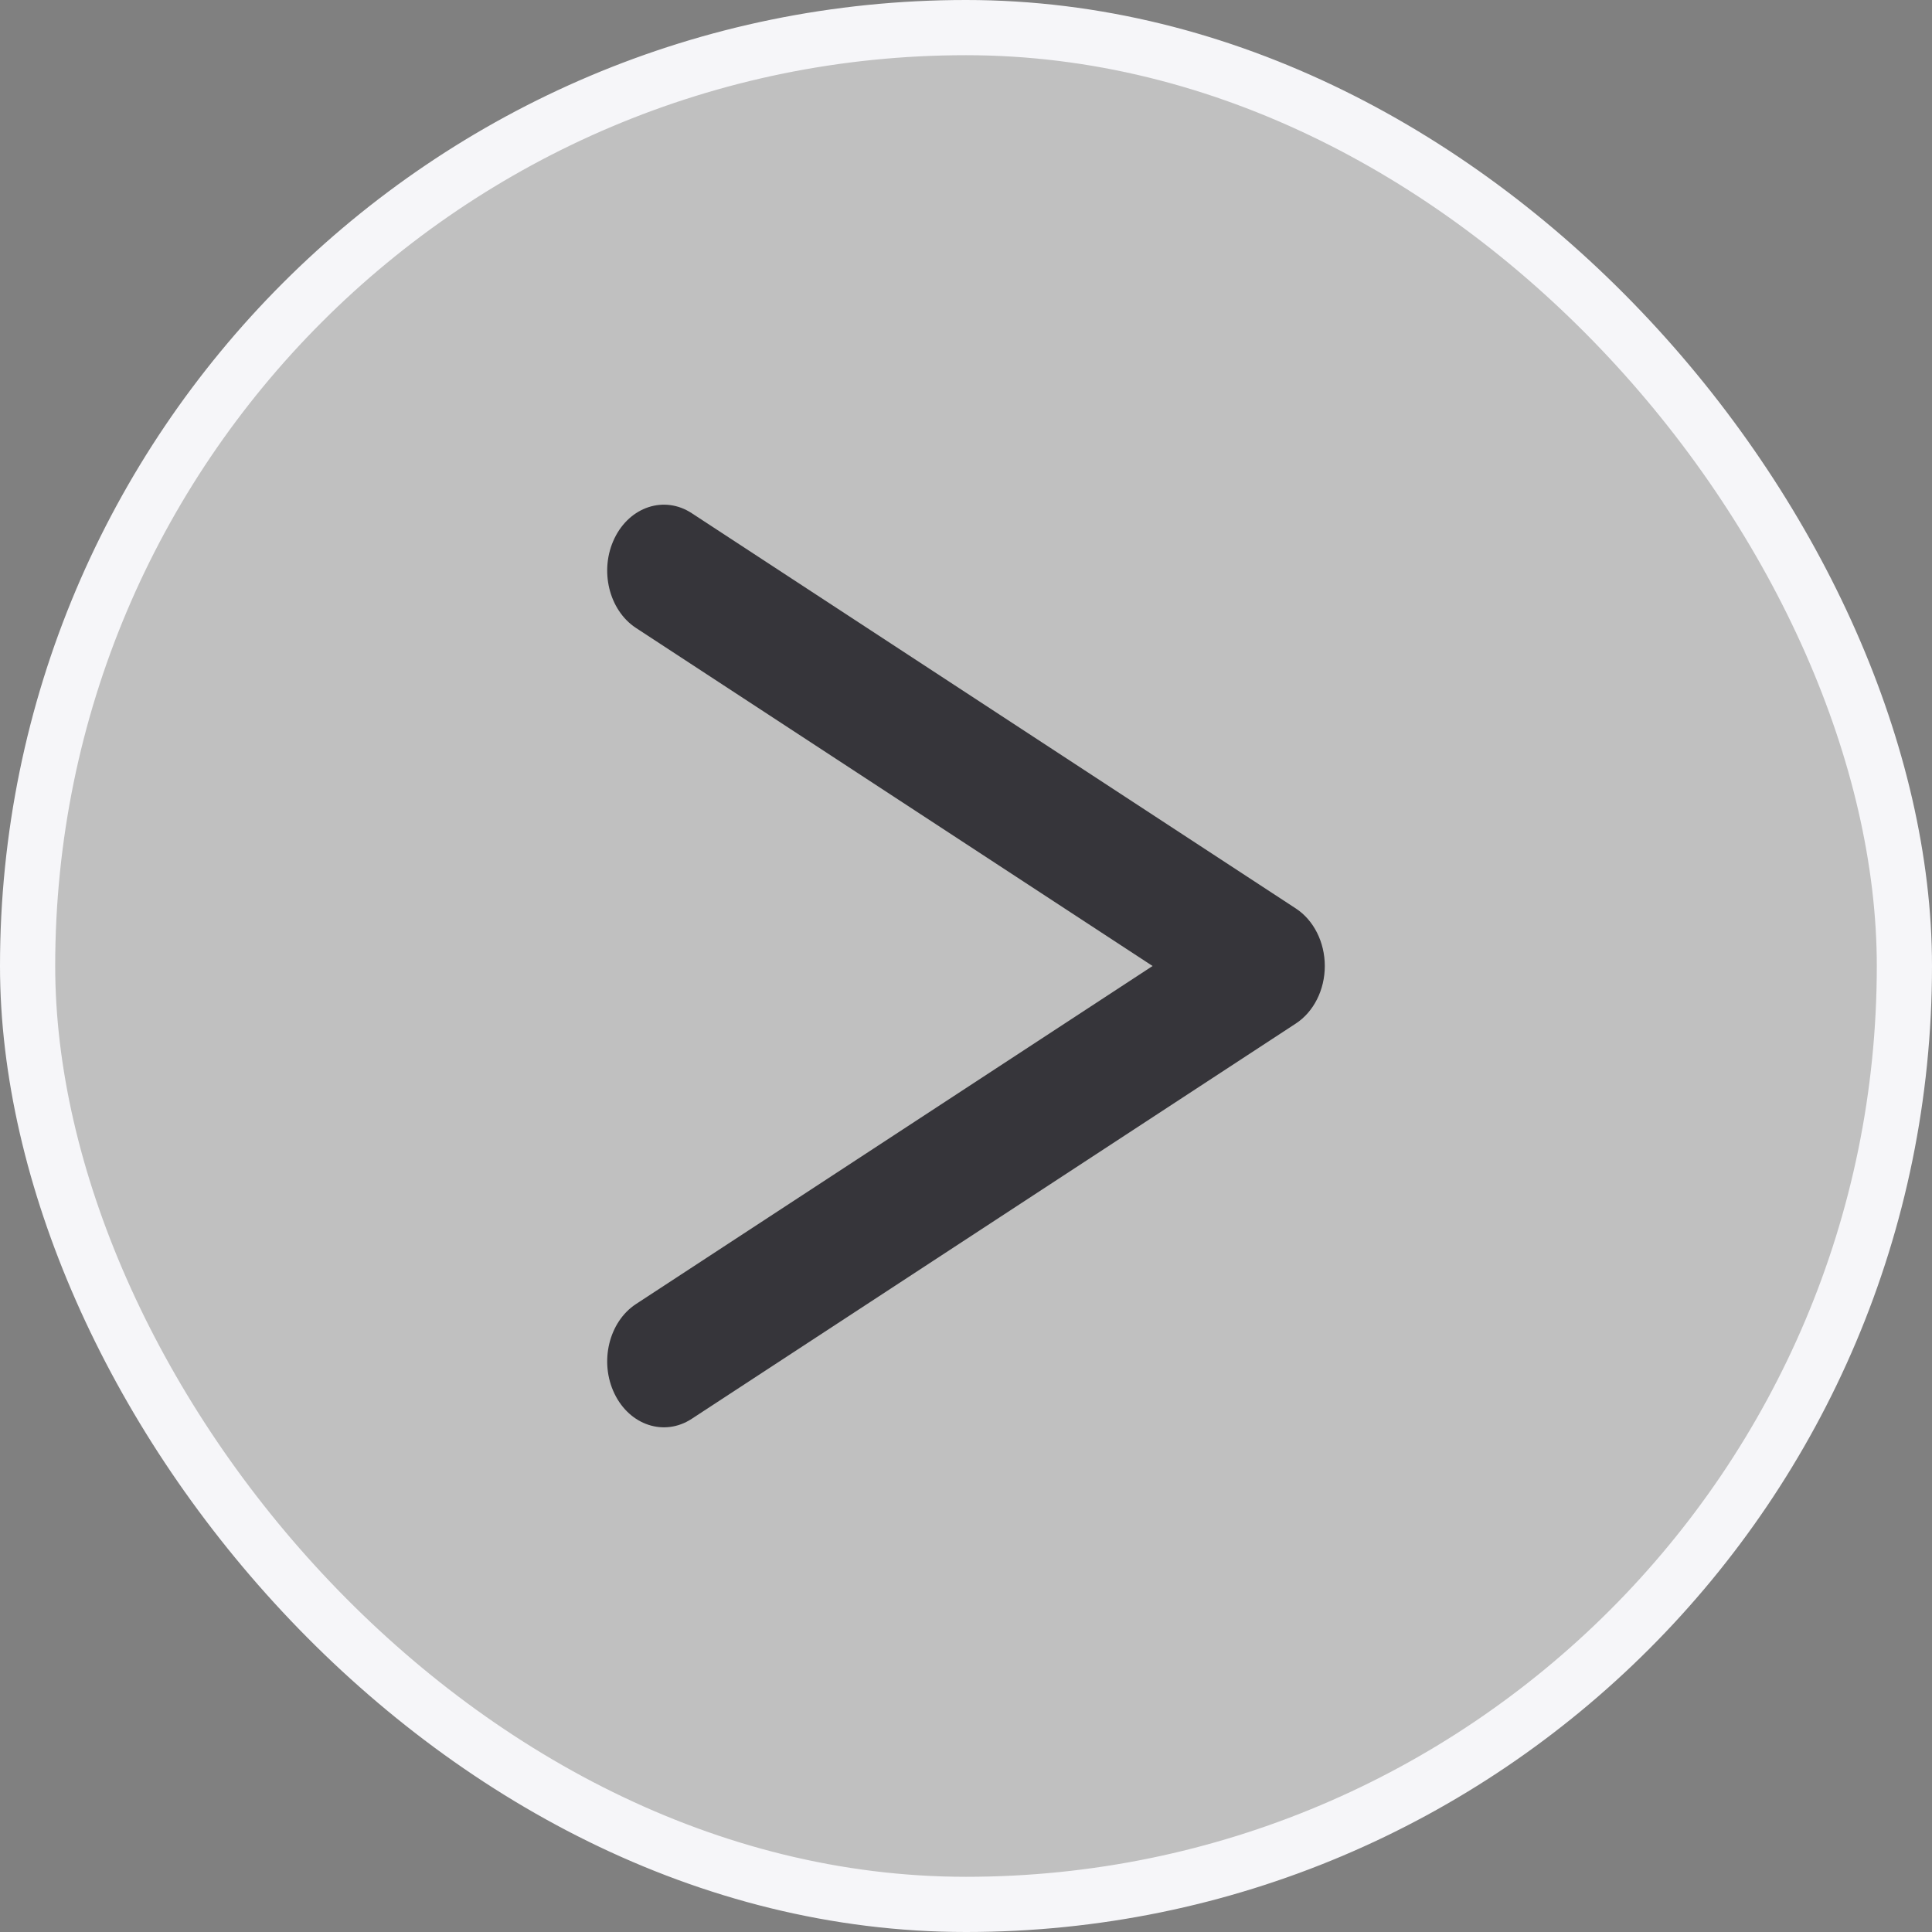
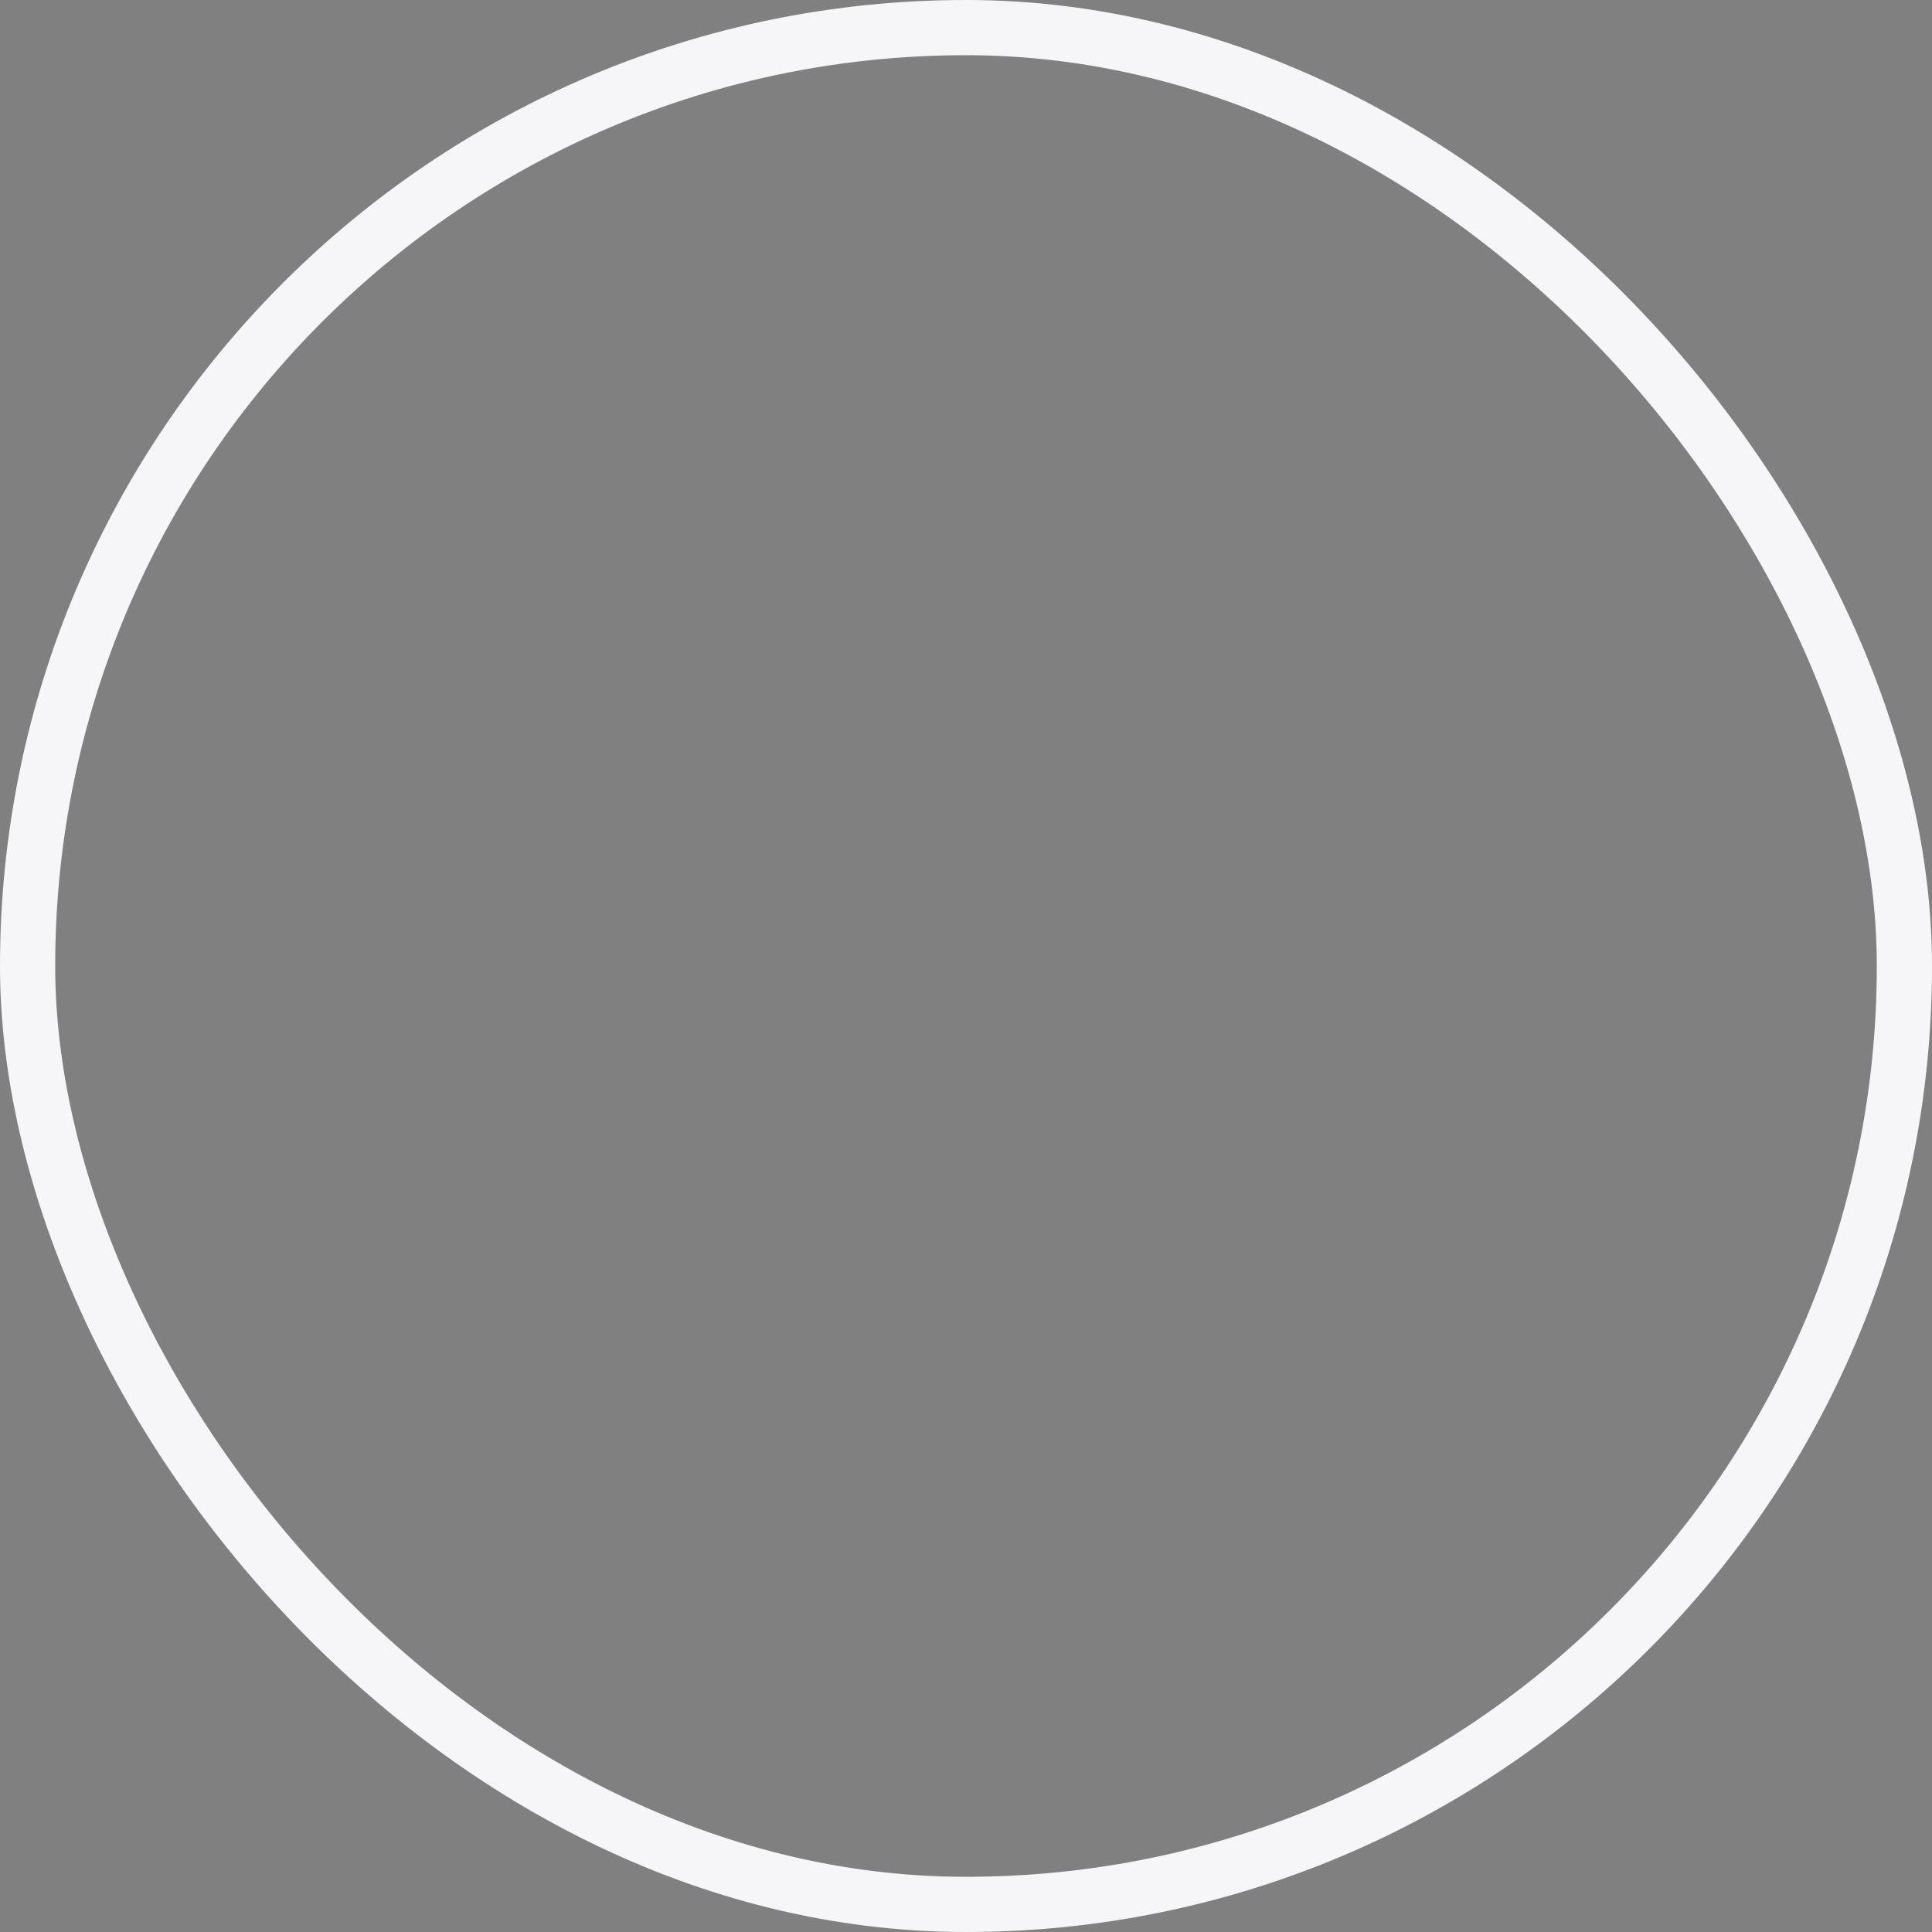
<svg xmlns="http://www.w3.org/2000/svg" width="35" height="35" viewBox="0 0 35 35" fill="none">
  <rect x="0" y="0" width="35" height="35" fill="#808080" stroke="none" />
-   <rect x="34.5" y="34.5" width="34" height="34" rx="17" transform="rotate(-180 34.5 34.5)" fill="white" fill-opacity="0.5" />
  <rect x="34.5" y="34.5" width="34" height="34" rx="17" transform="rotate(-180 34.5 34.5)" stroke="#F6F6F9" />
-   <path fill-rule="evenodd" clip-rule="evenodd" d="M11.132 25.248C11.41 25.823 12.036 26.027 12.53 25.704L23.477 18.541C23.8 18.329 24 17.931 24 17.5C24 17.069 23.8 16.671 23.477 16.459L12.53 9.296C12.036 8.973 11.41 9.177 11.132 9.752C10.854 10.326 11.029 11.054 11.523 11.377L20.88 17.5L11.523 23.623C11.029 23.946 10.854 24.674 11.132 25.248Z" fill="#36353A" />
</svg>